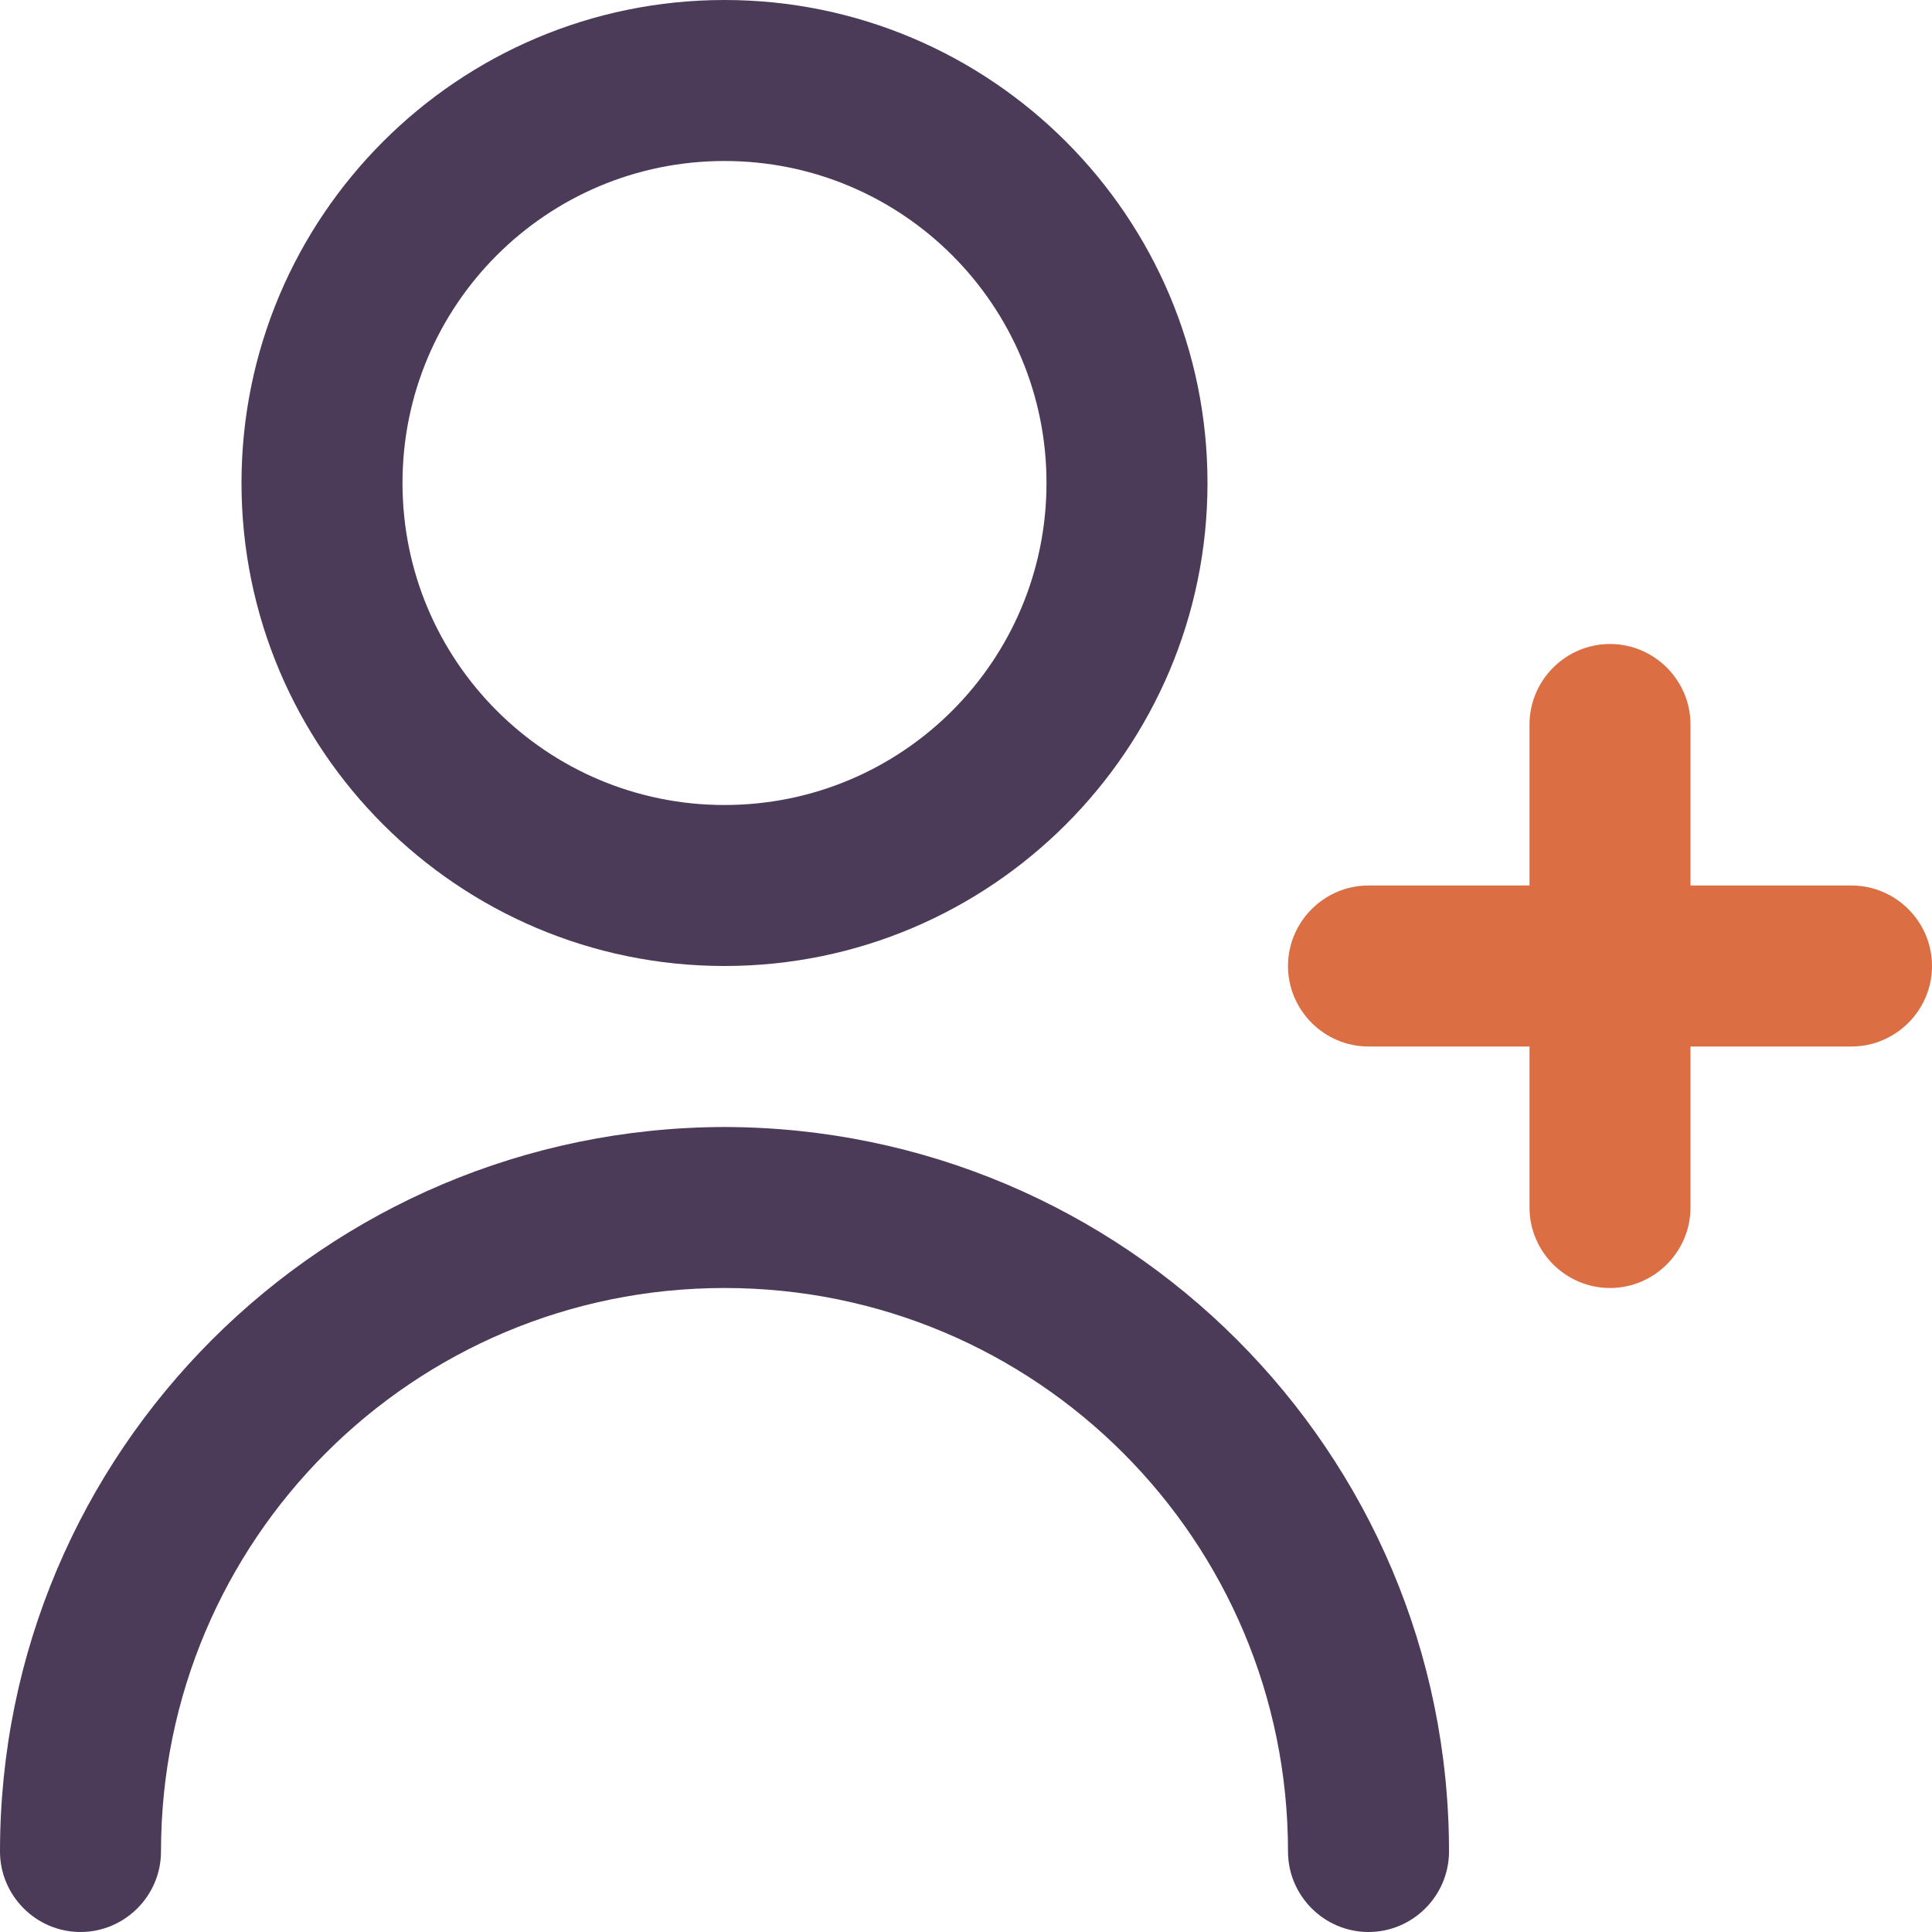
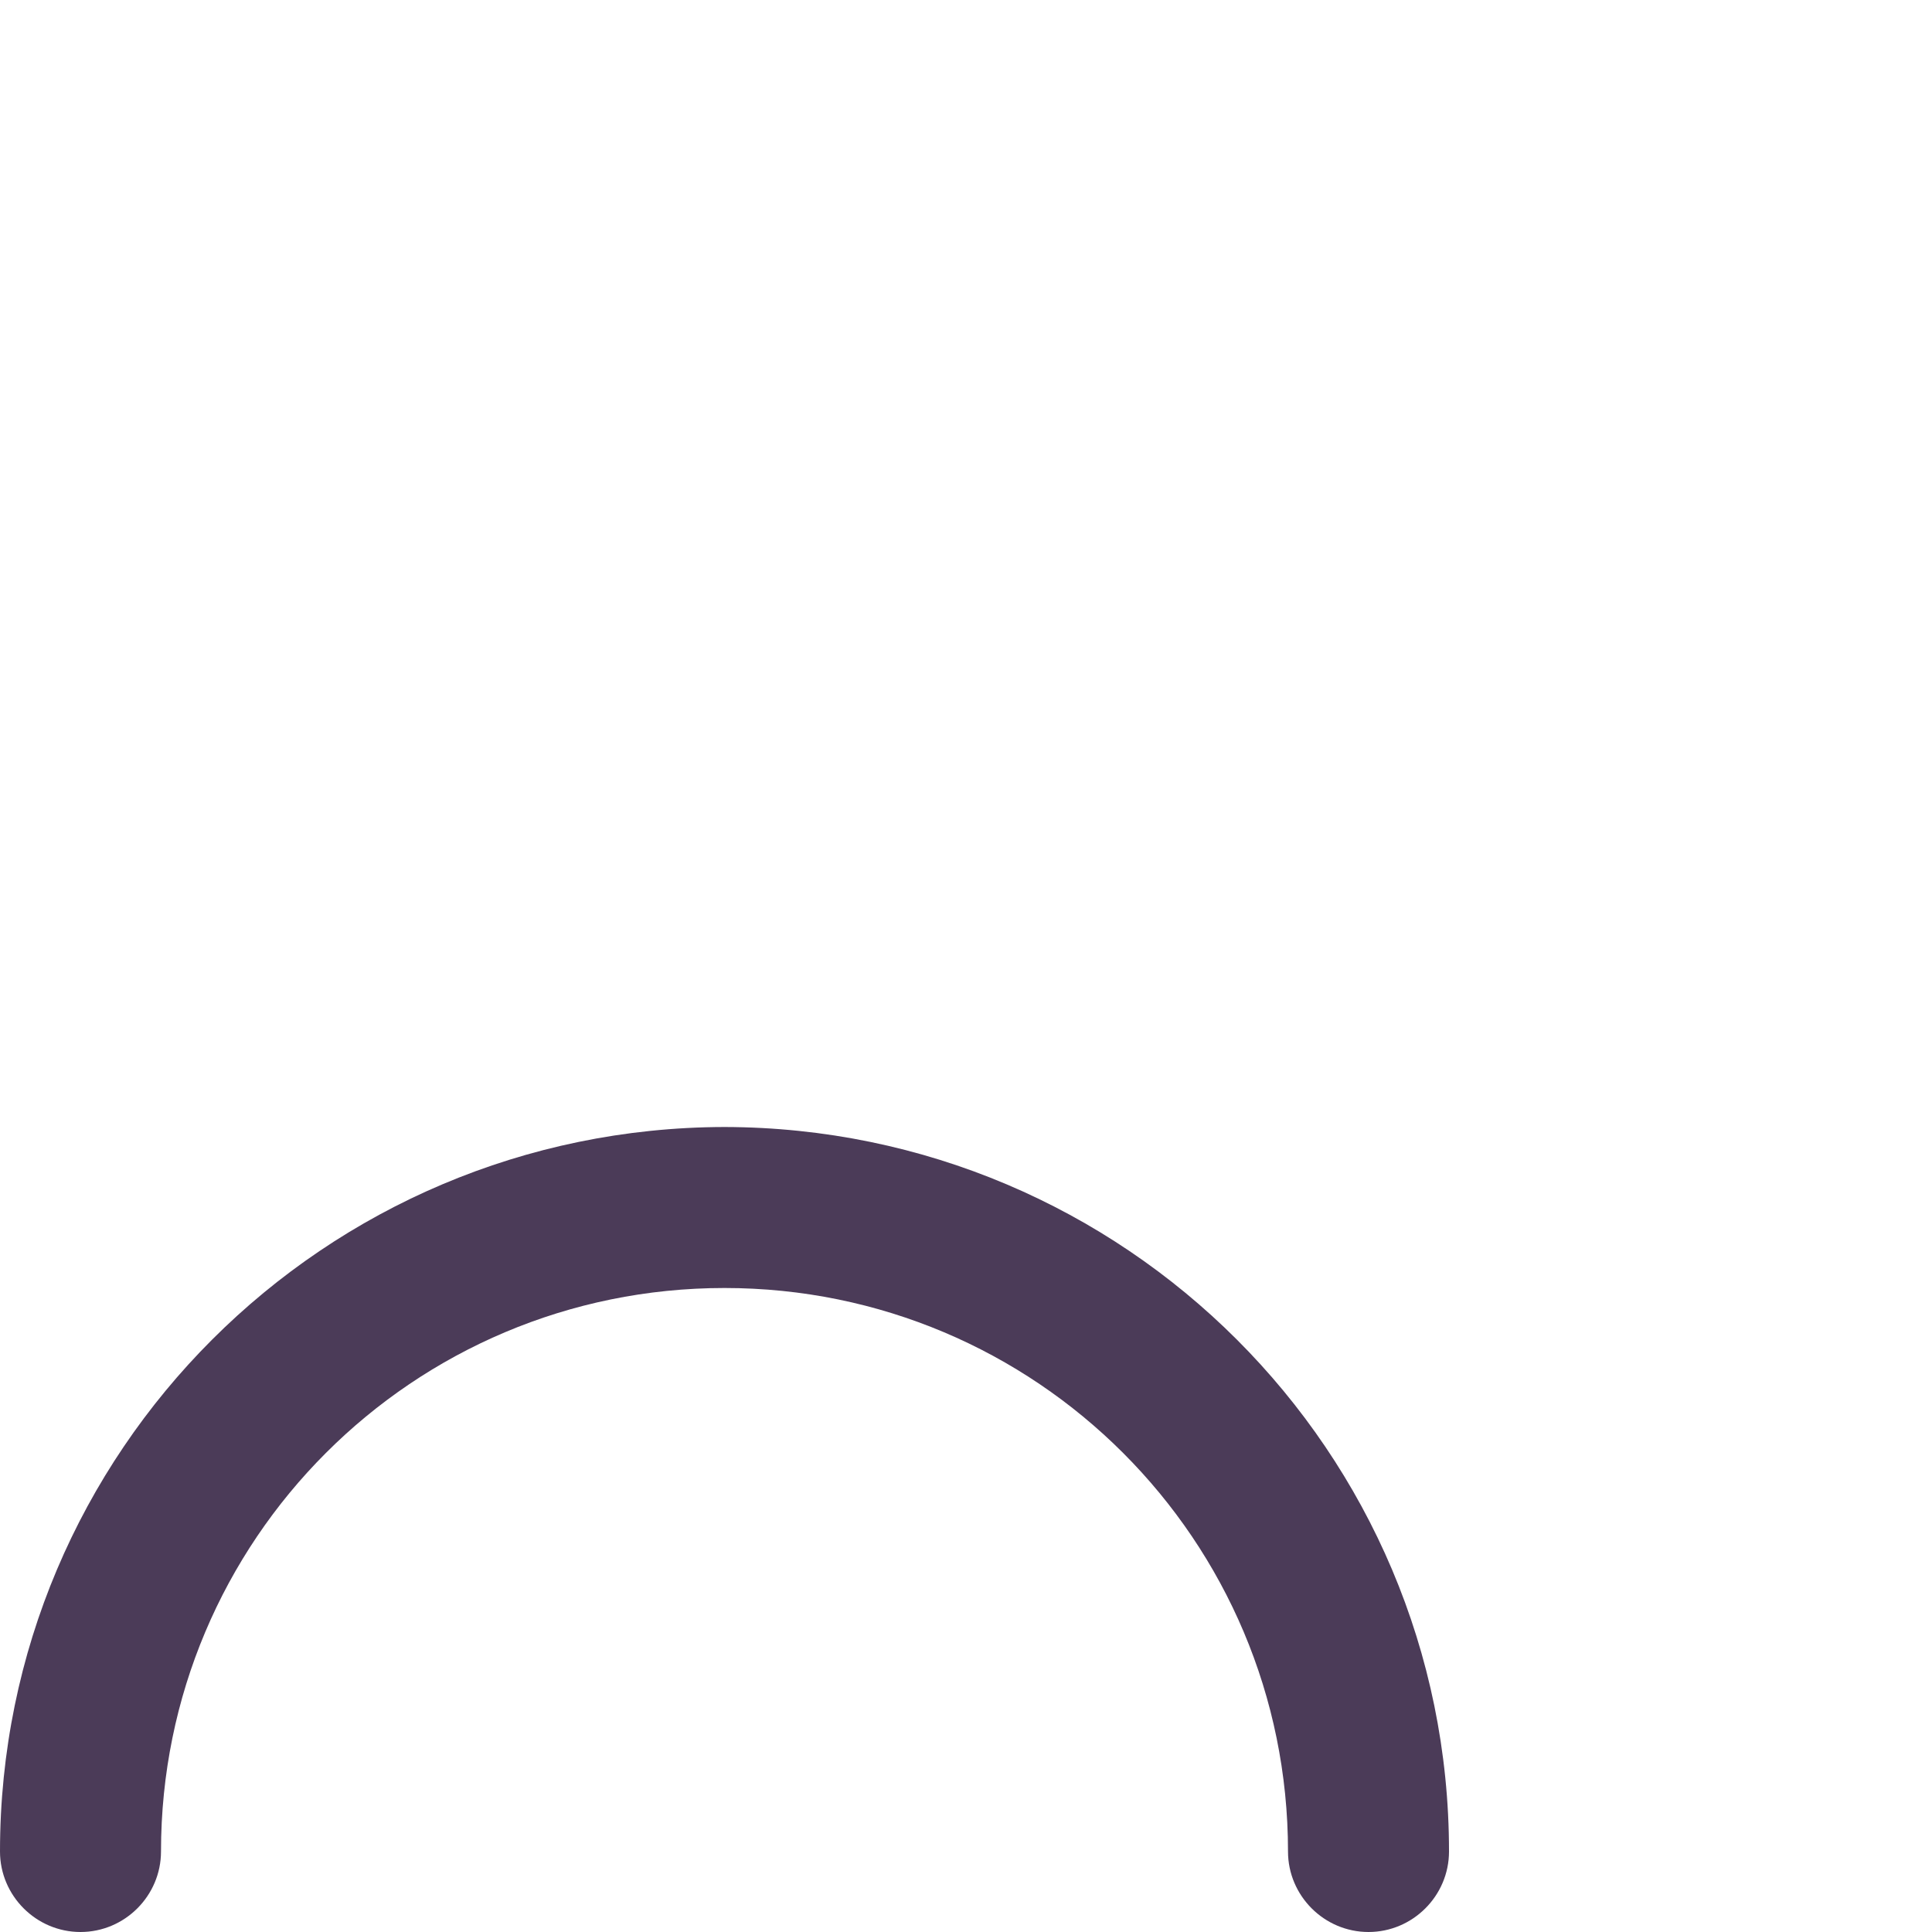
<svg xmlns="http://www.w3.org/2000/svg" id="Layer_2" data-name="Layer 2" viewBox="0 0 24 24">
  <defs>
    <style>
      .cls-1 {
        fill: #db6e43;
      }

      .cls-2 {
        fill: #4b3b58;
      }
    </style>
  </defs>
  <g id="Layer_1-2" data-name="Layer 1">
    <g>
-       <path class="cls-1" d="M23,11h-2v-2c0-.55-.45-1-1-1s-1,.45-1,1v2h-2c-.55,0-1,.45-1,1s.45,1,1,1h2v2c0,.55.45,1,1,1s1-.45,1-1v-2h2c.55,0,1-.45,1-1s-.45-1-1-1Z" />
-       <path class="cls-2" d="M9,12c3.31,0,6-2.69,6-6S12.31,0,9,0,3,2.69,3,6c0,3.31,2.69,6,6,6ZM9,2c2.21,0,4,1.79,4,4s-1.79,4-4,4-4-1.79-4-4,1.79-4,4-4Z" />
      <path class="cls-2" d="M9,14C4.03,14.01,0,18.03,0,23c0,.55.45,1,1,1s1-.45,1-1c0-3.87,3.13-7,7-7s7,3.13,7,7c0,.55.45,1,1,1s1-.45,1-1c0-4.97-4.03-8.99-9-9Z" />
    </g>
  </g>
</svg>